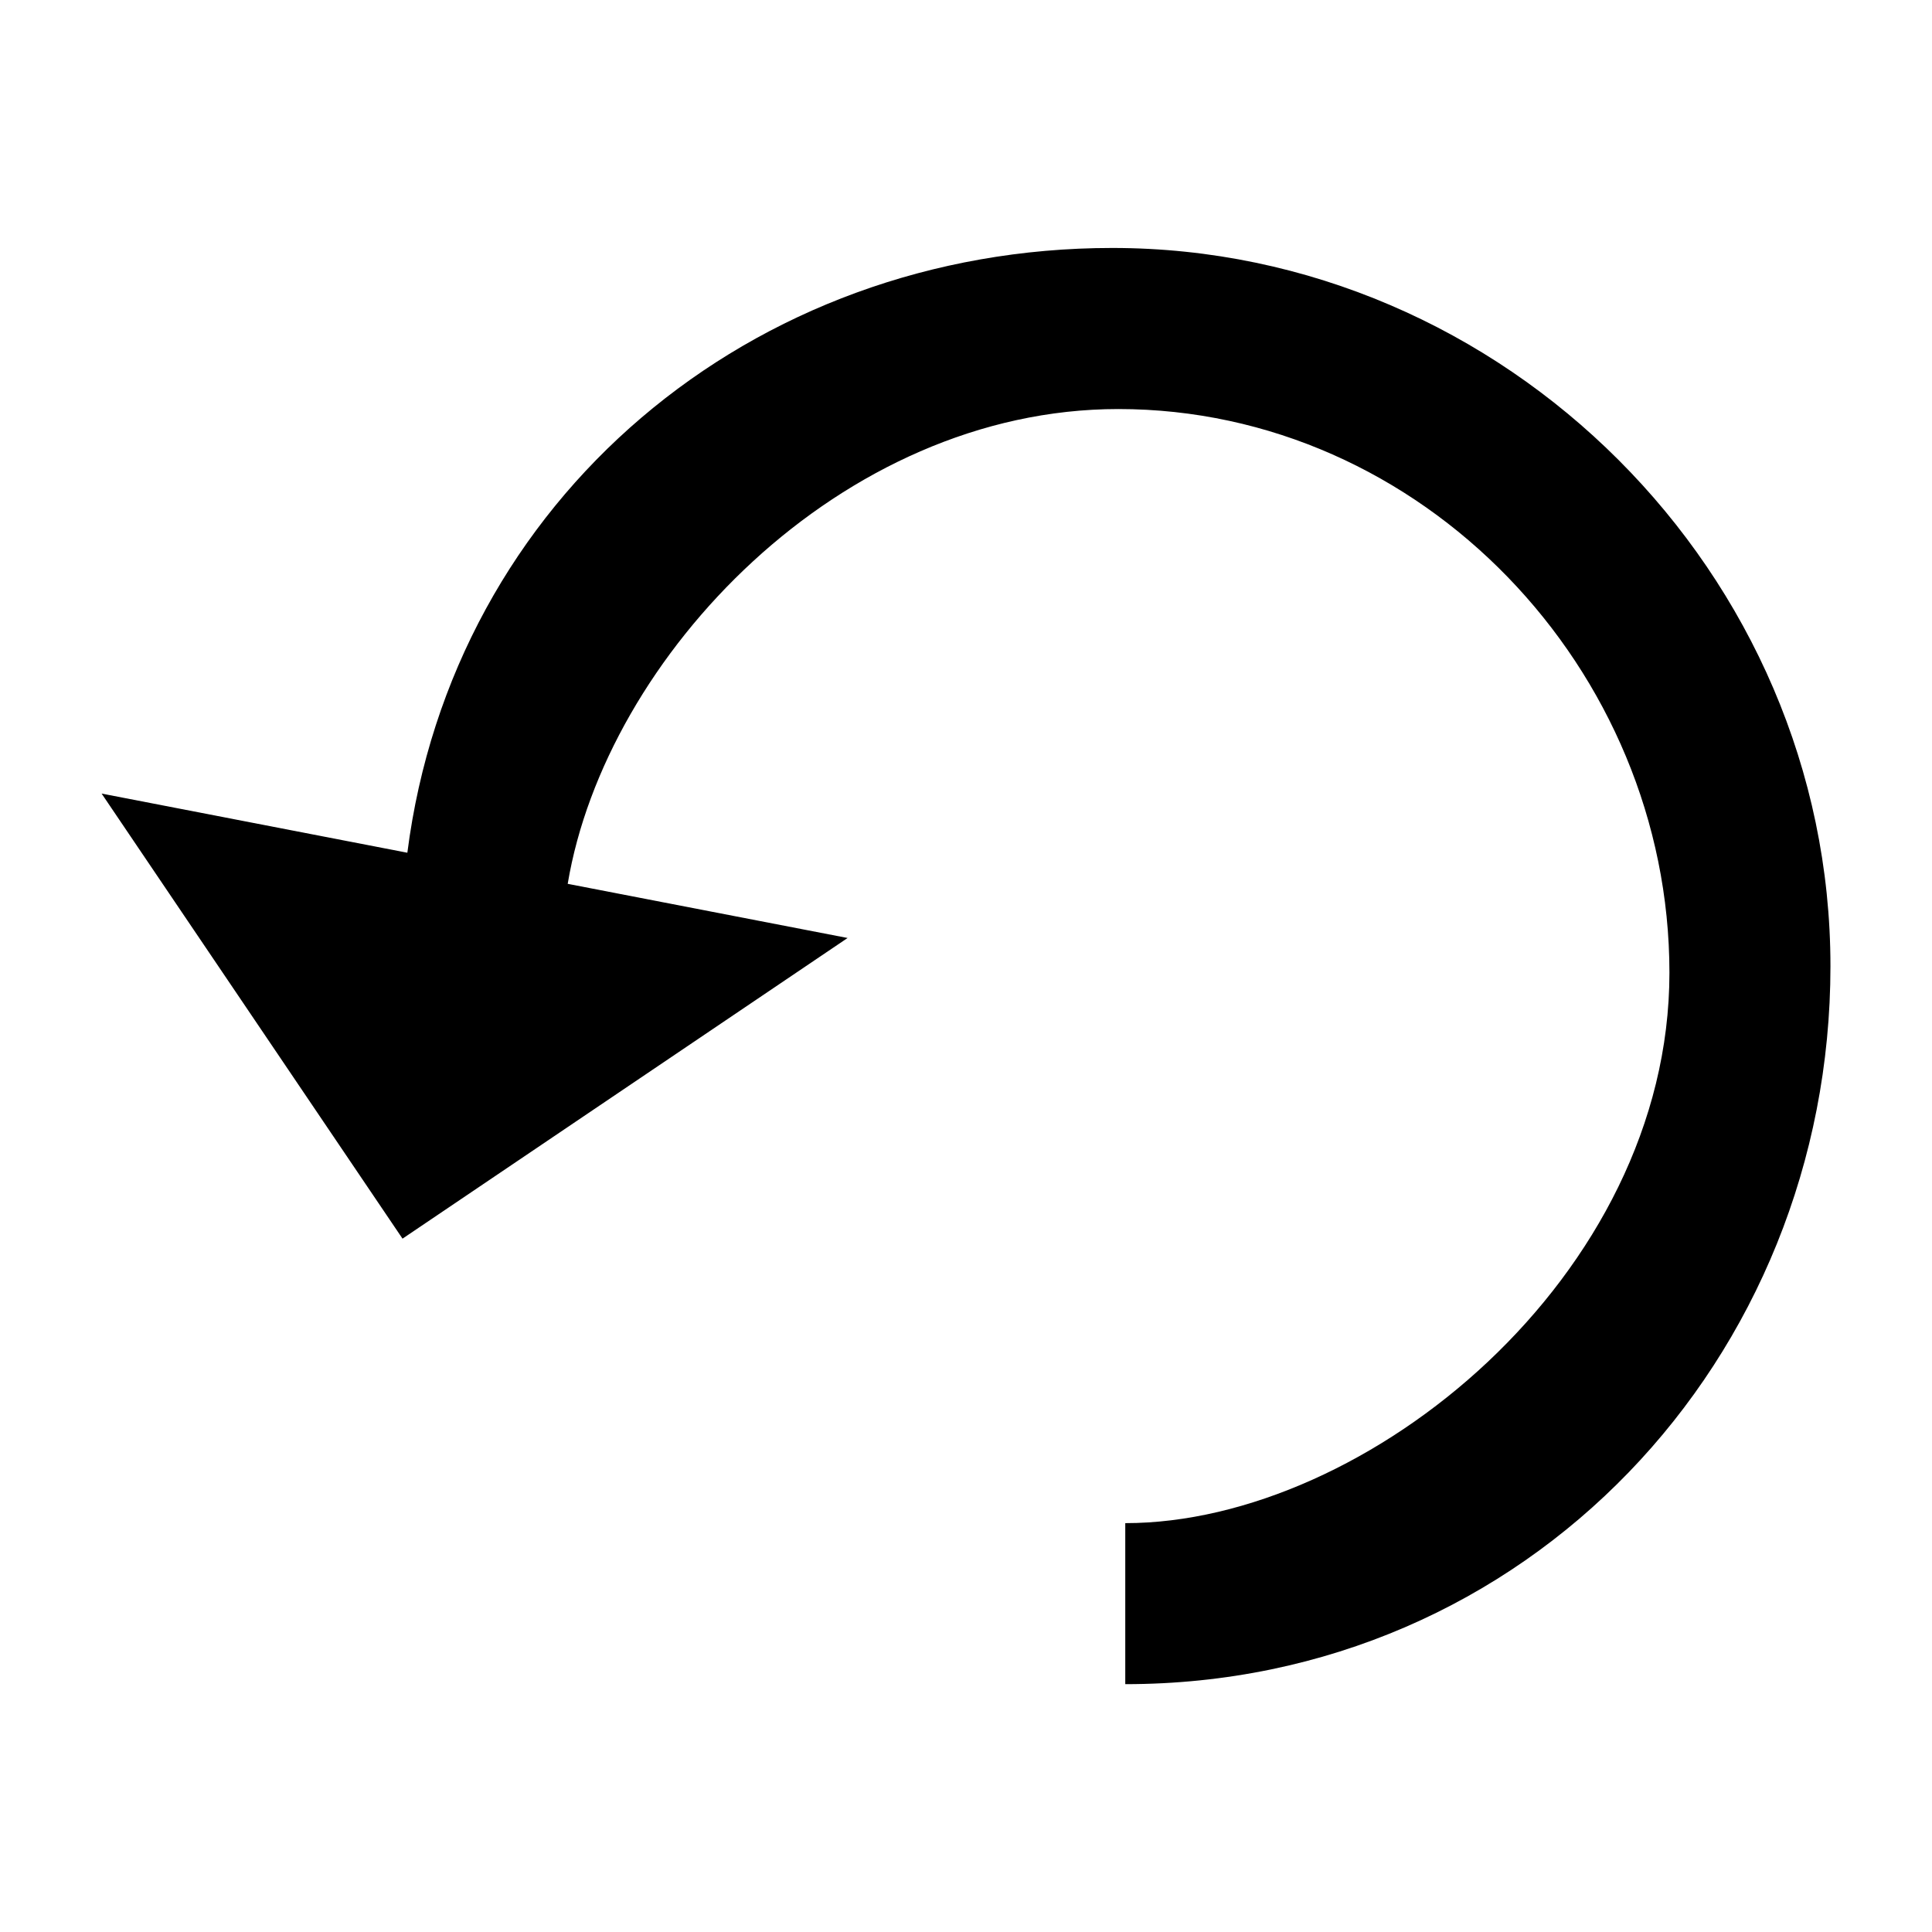
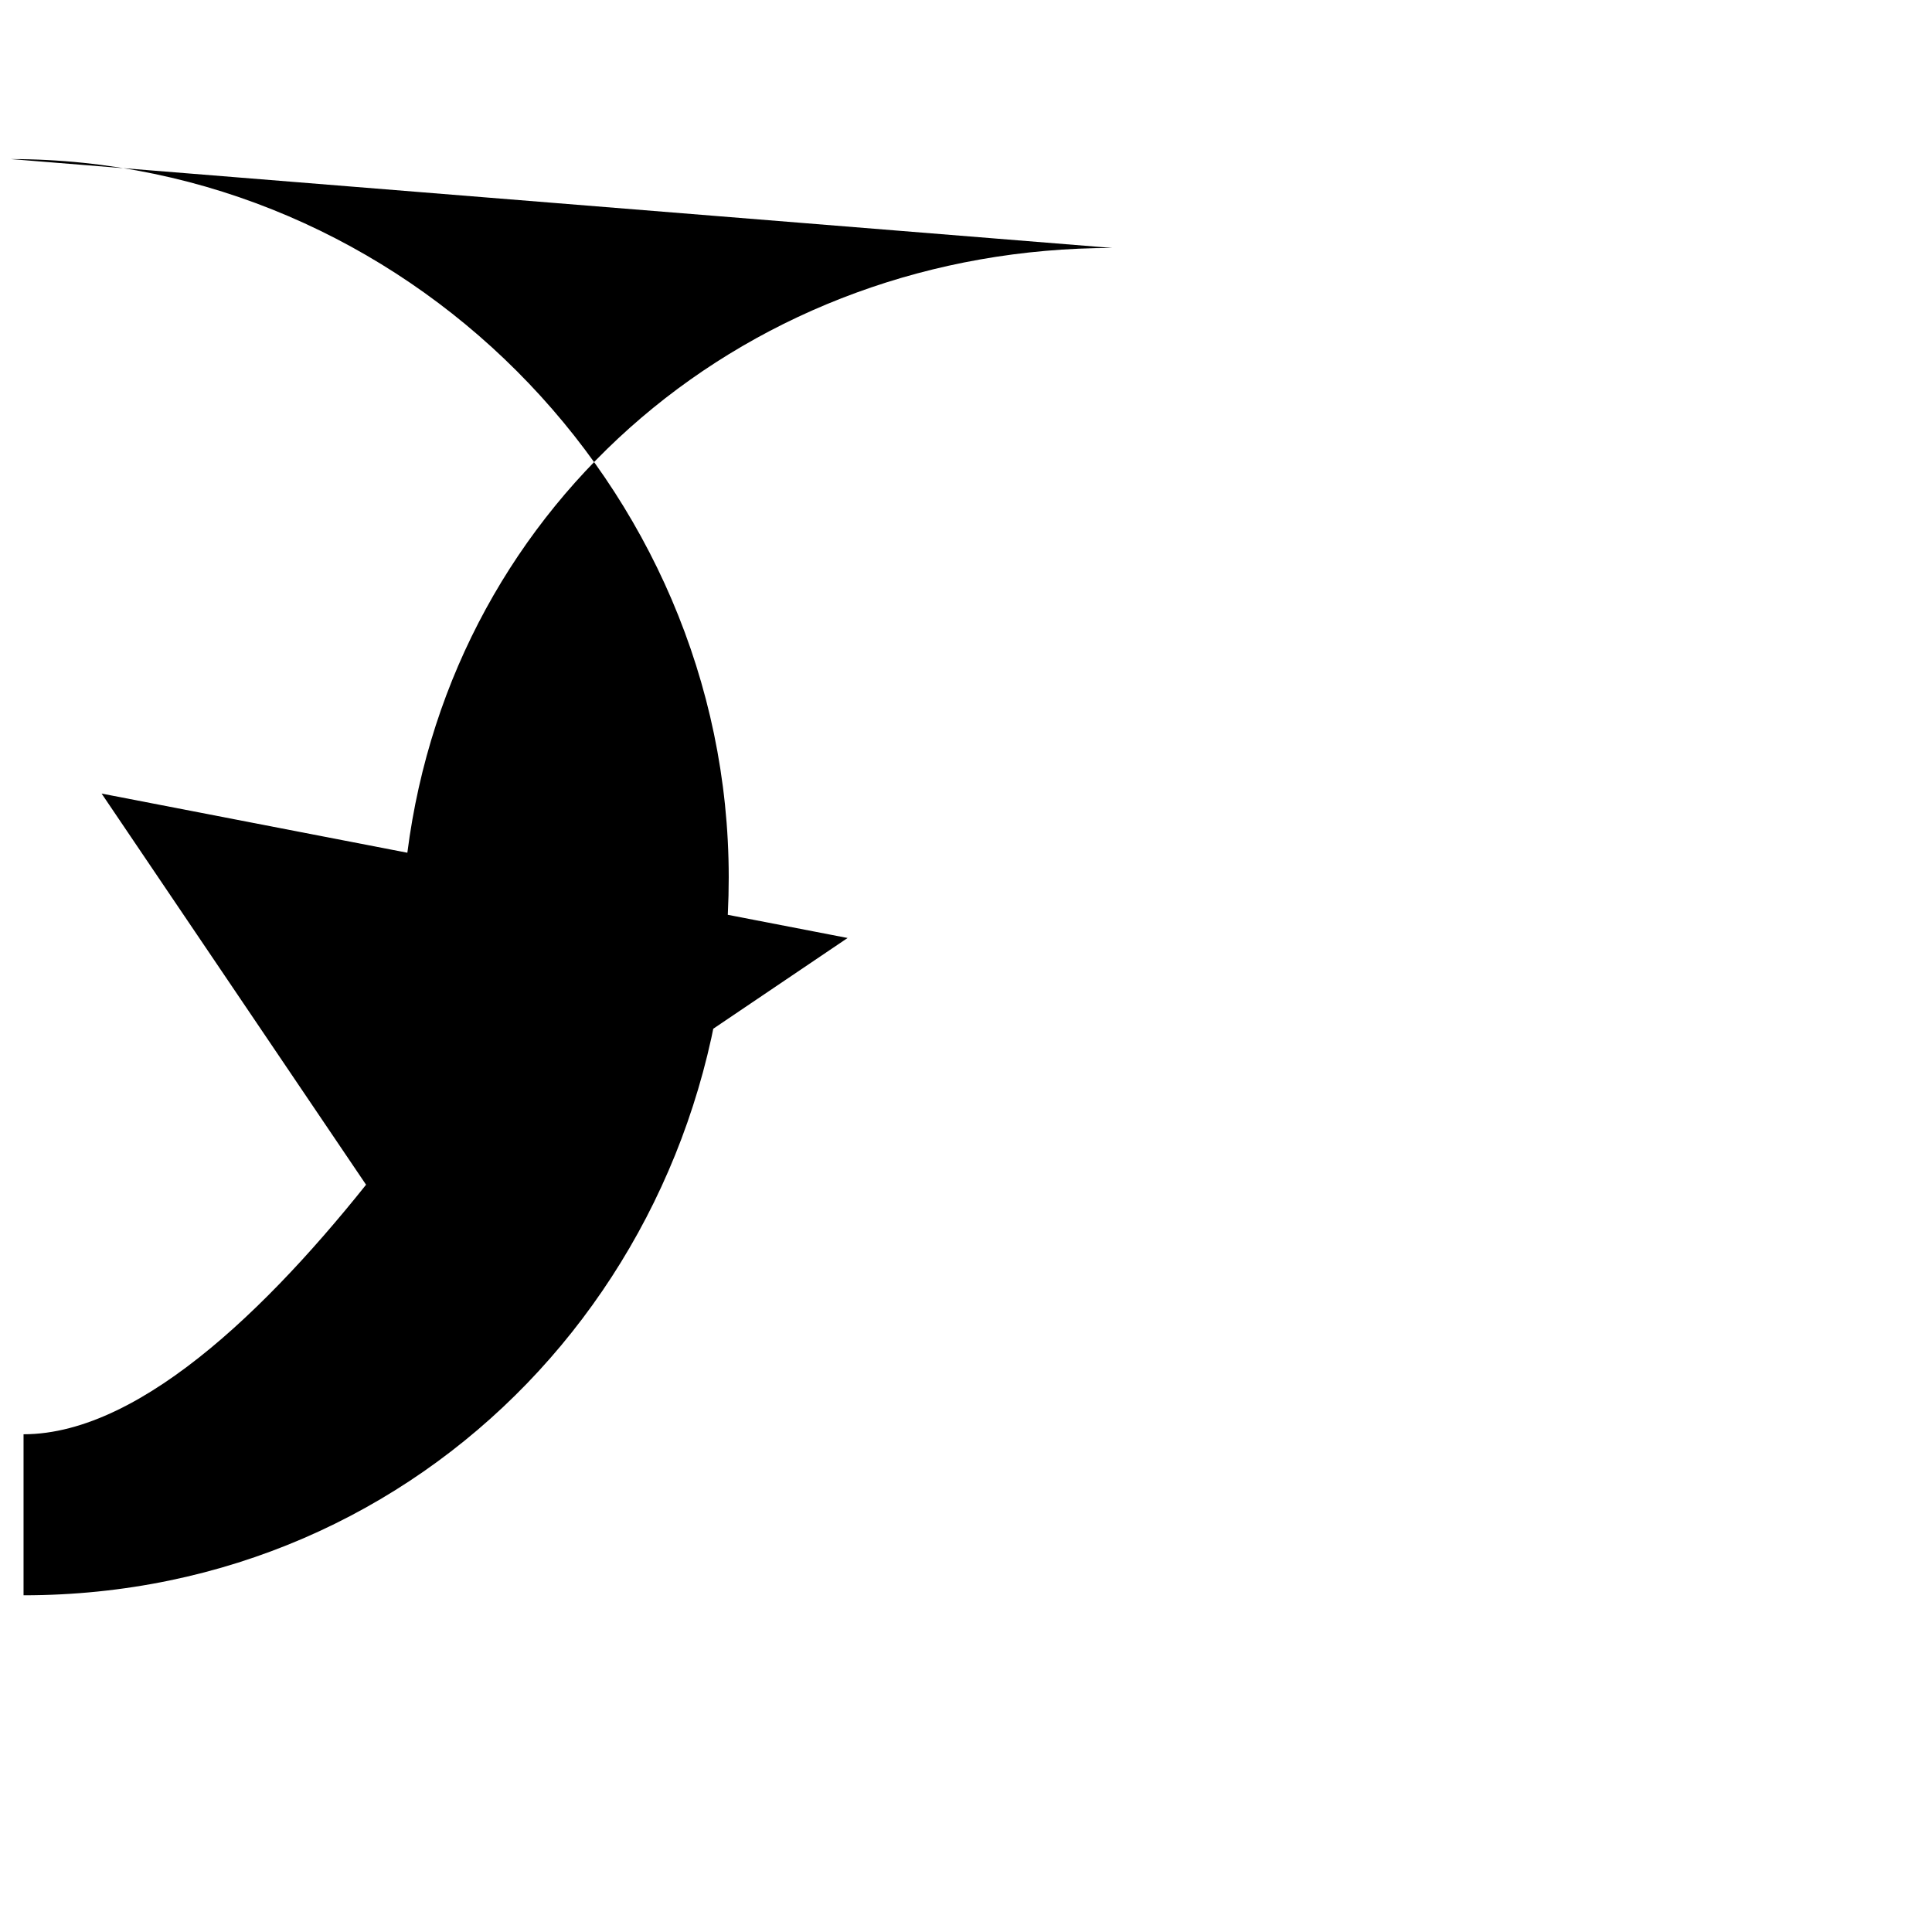
<svg xmlns="http://www.w3.org/2000/svg" version="1.1" width="32" height="32" viewBox="0 0 32 32">
-   <path d="M18.424 4.107c-5.981 0-10.927 4.157-11.677 10.017l-5.064-0.98 4.984 7.372 7.372-4.98-4.636-0.897c0.628-3.761 4.519-7.864 9.12-7.864 5.027 0 9.128 4.308 9.128 9.336s-5.013 9.117-9.013 9.117v2.667c6.667 0 11.68-5.396 11.68-11.893s-5.396-11.895-11.893-11.895z" />
+   <path d="M18.424 4.107c-5.981 0-10.927 4.157-11.677 10.017l-5.064-0.98 4.984 7.372 7.372-4.98-4.636-0.897s-5.013 9.117-9.013 9.117v2.667c6.667 0 11.68-5.396 11.68-11.893s-5.396-11.895-11.893-11.895z" />
</svg>